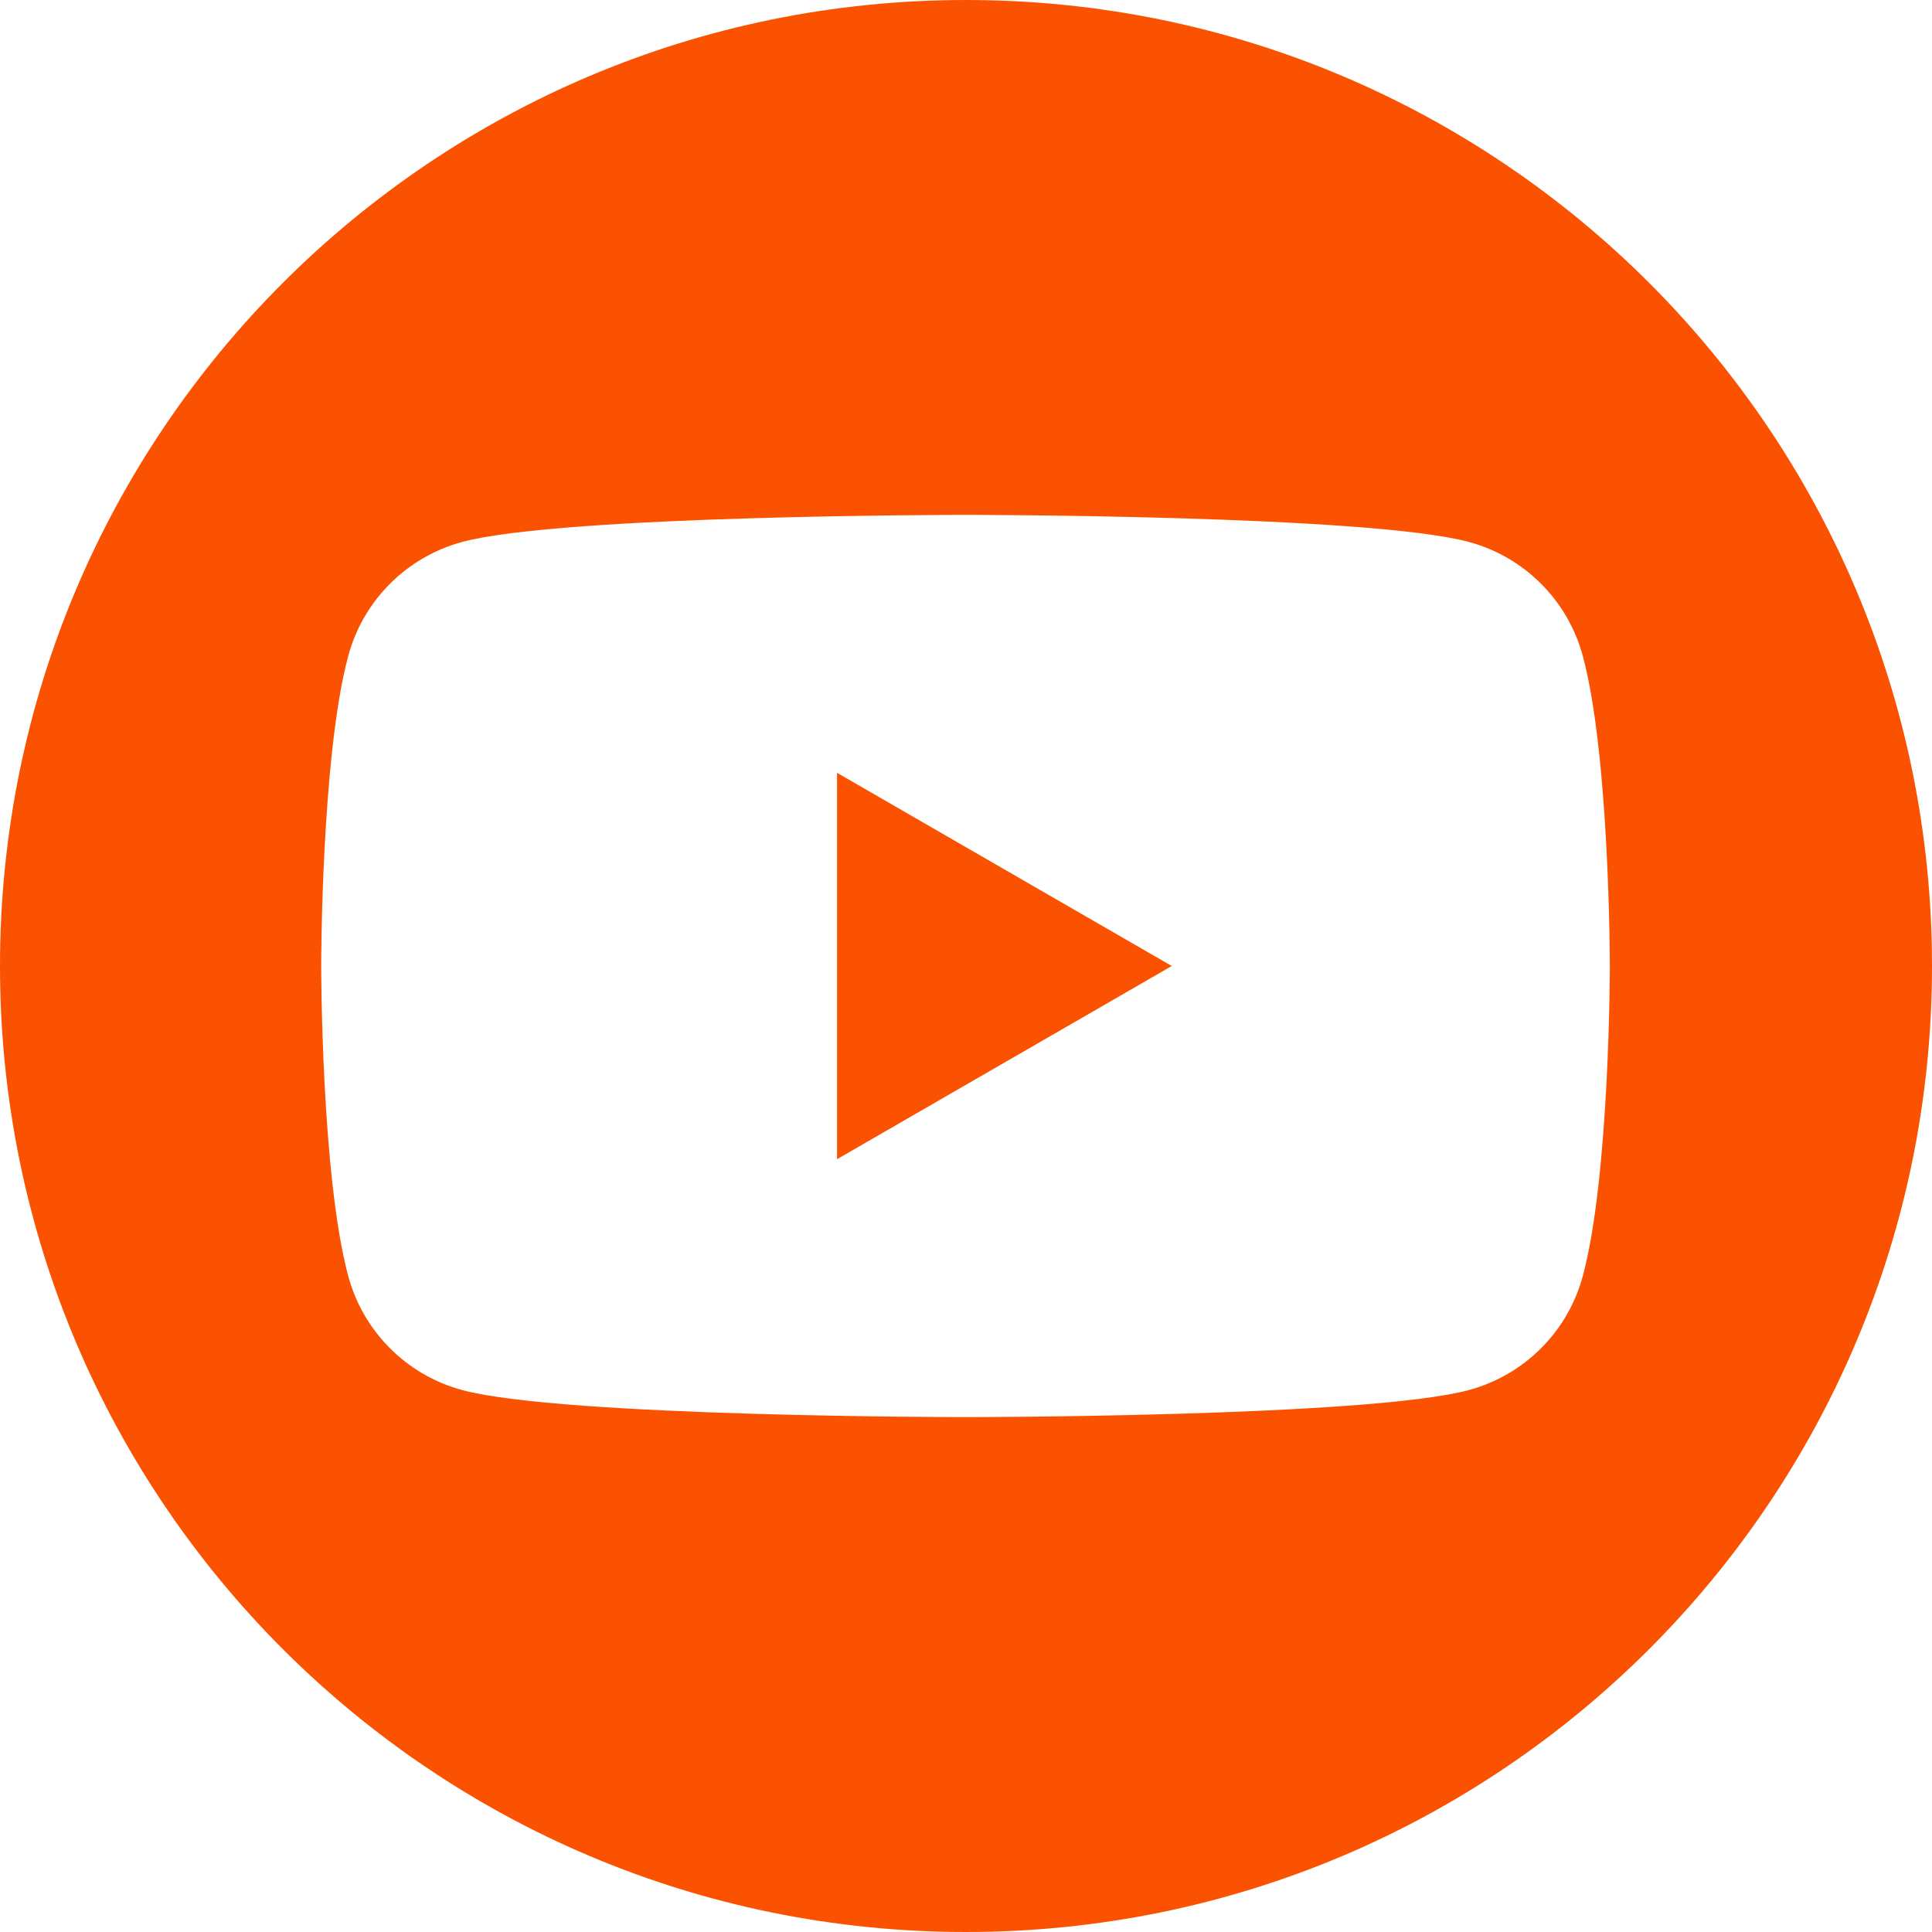
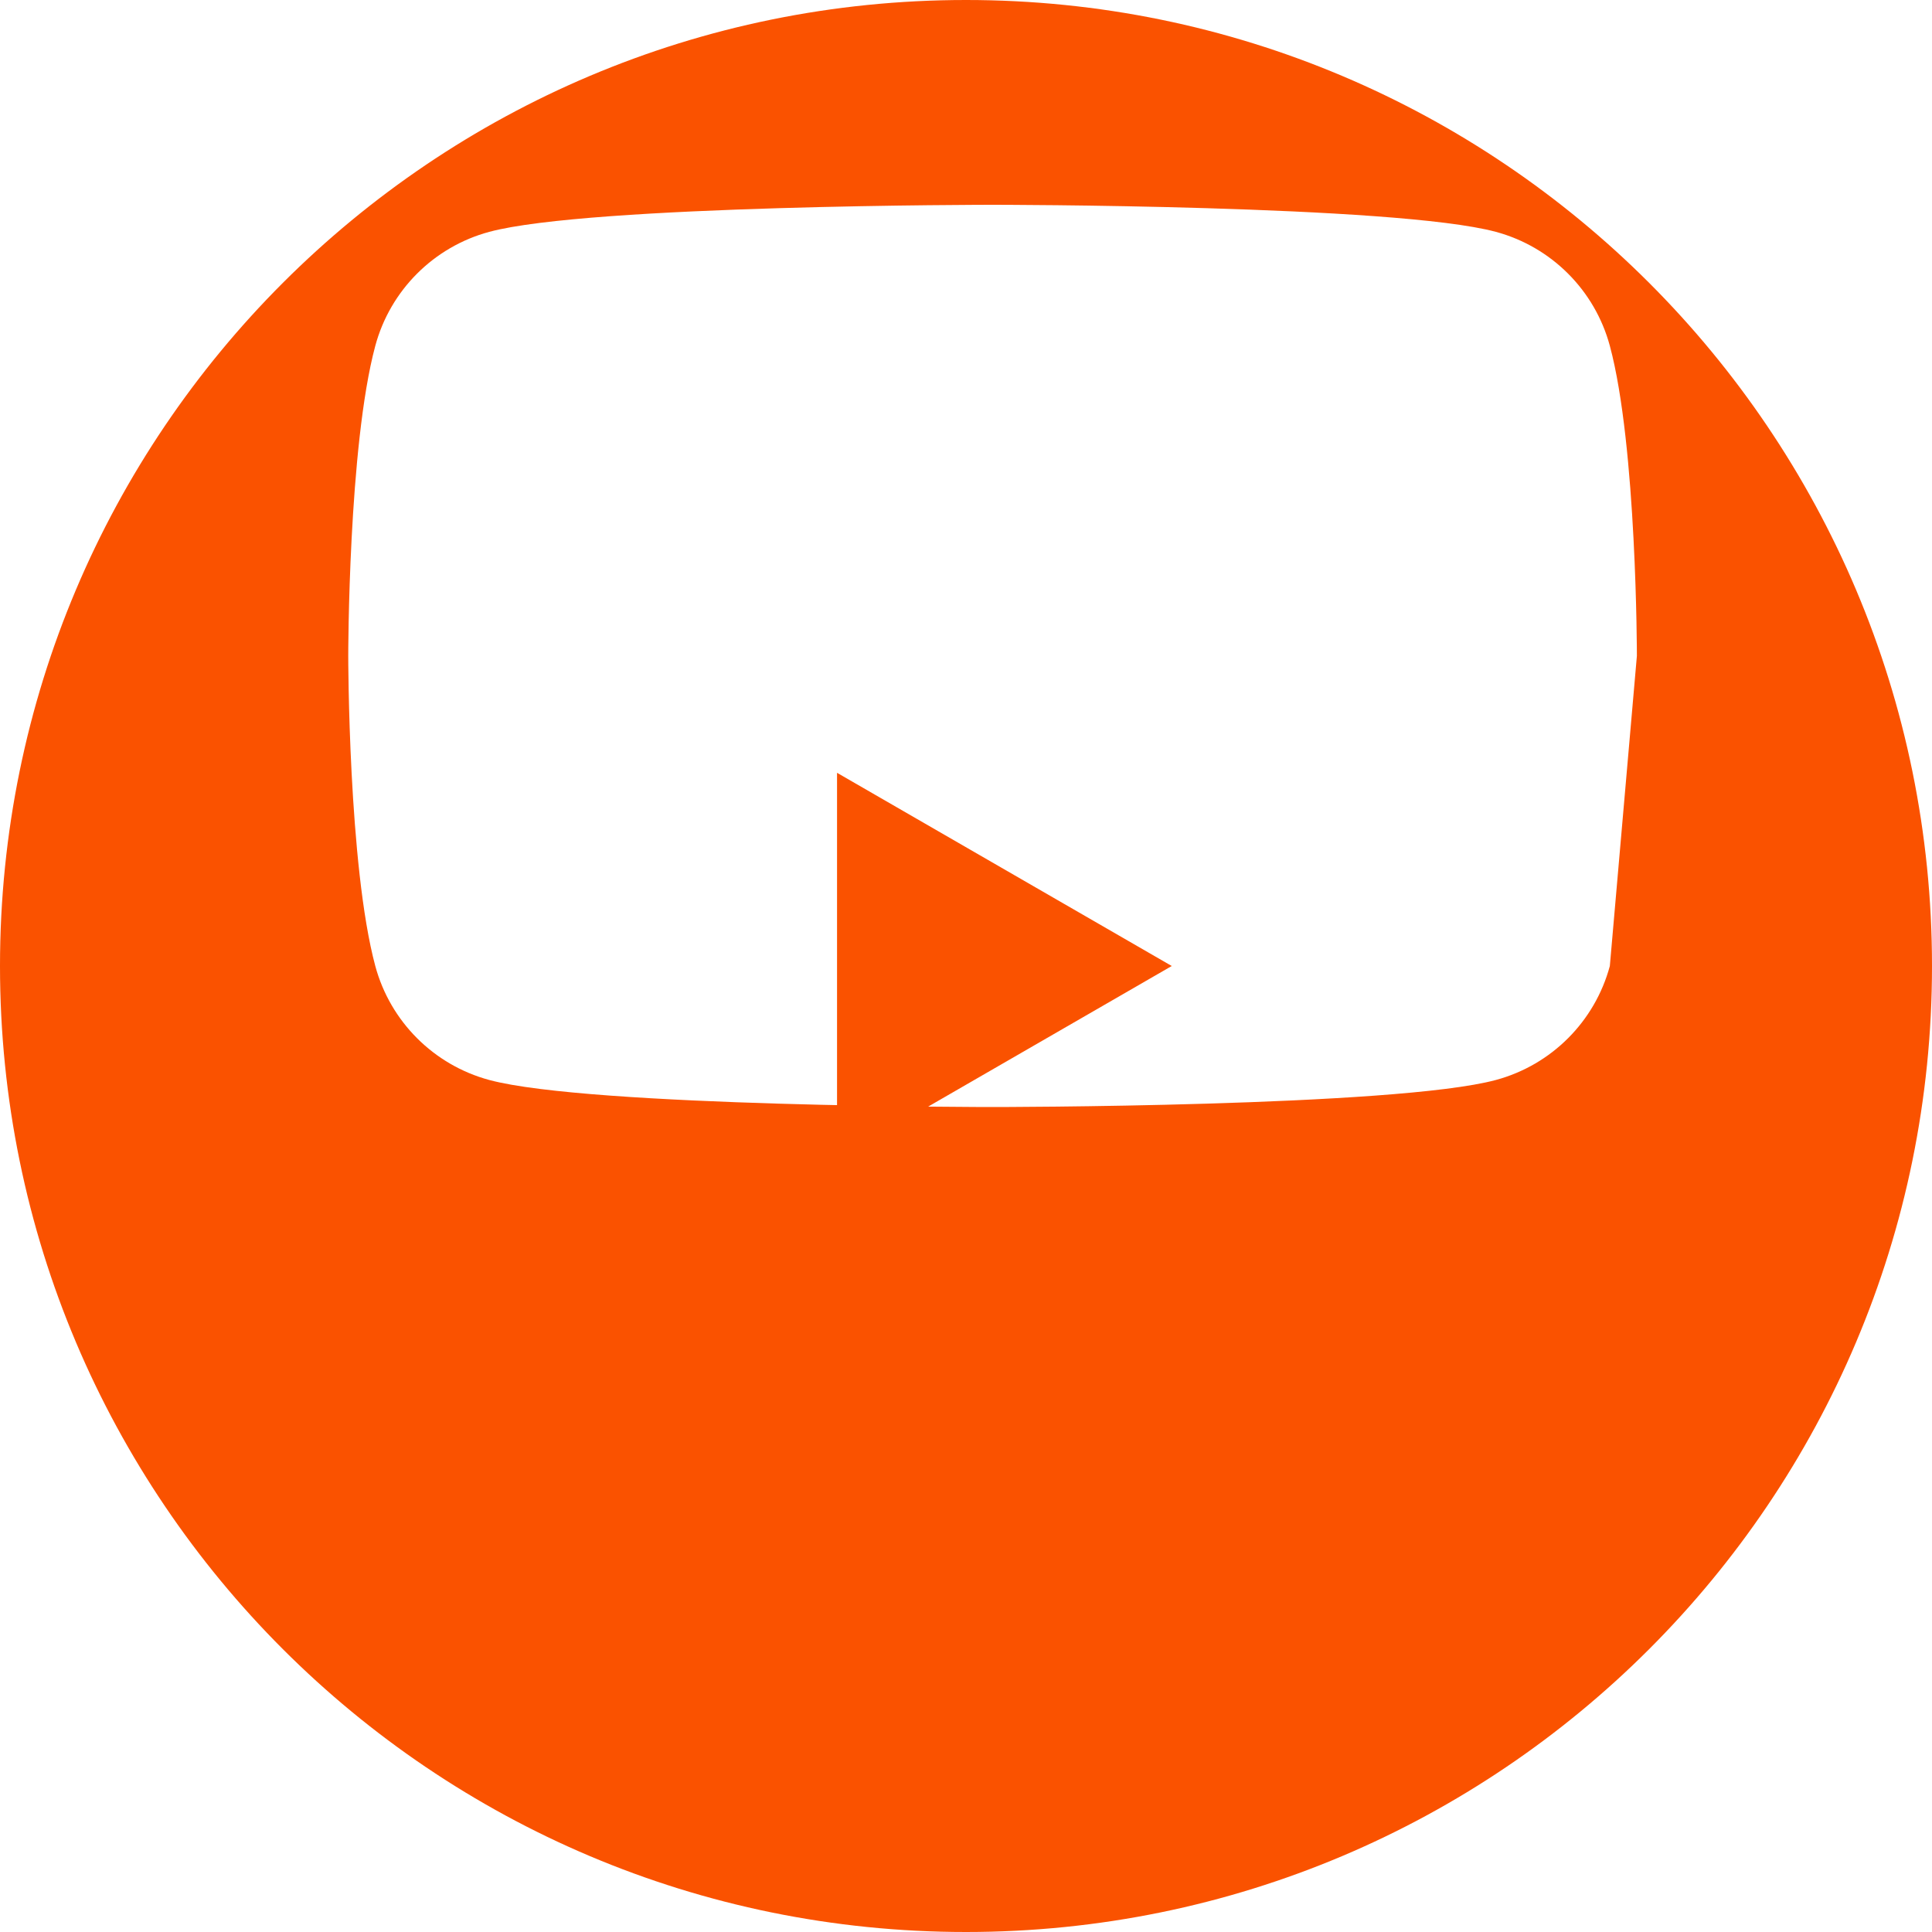
<svg xmlns="http://www.w3.org/2000/svg" id="Vrstva_1" data-name="Vrstva 1" viewBox="0 0 40 40">
  <defs>
    <style>
      .cls-1 {
        fill: #fa5200;
      }
    </style>
  </defs>
-   <path class="cls-1" d="M17.33,24l6.93-4-6.93-4v8ZM33.33,20s0,4.34-.56,6.42c-.31,1.15-1.21,2.05-2.36,2.36-2.08.56-10.42.56-10.42.56,0,0-8.34,0-10.42-.56-1.15-.31-2.05-1.21-2.36-2.36-.56-2.08-.56-6.42-.56-6.42,0,0,0-4.34.56-6.42.31-1.15,1.21-2.05,2.36-2.36,2.08-.56,10.42-.56,10.42-.56,0,0,8.34,0,10.42.56,1.15.31,2.05,1.21,2.36,2.36.56,2.08.56,6.42.56,6.42M40,20C40,8.95,31.05,0,20,0S0,8.95,0,20s8.95,20,20,20,20-8.95,20-20" />
+   <path class="cls-1" d="M17.33,24l6.93-4-6.93-4v8ZM33.33,20c-.31,1.15-1.21,2.05-2.36,2.36-2.08.56-10.42.56-10.42.56,0,0-8.34,0-10.42-.56-1.15-.31-2.05-1.21-2.36-2.36-.56-2.08-.56-6.42-.56-6.42,0,0,0-4.34.56-6.42.31-1.15,1.21-2.05,2.36-2.36,2.08-.56,10.42-.56,10.42-.56,0,0,8.34,0,10.42.56,1.15.31,2.05,1.21,2.36,2.36.56,2.08.56,6.42.56,6.42M40,20C40,8.95,31.05,0,20,0S0,8.95,0,20s8.95,20,20,20,20-8.95,20-20" />
</svg>